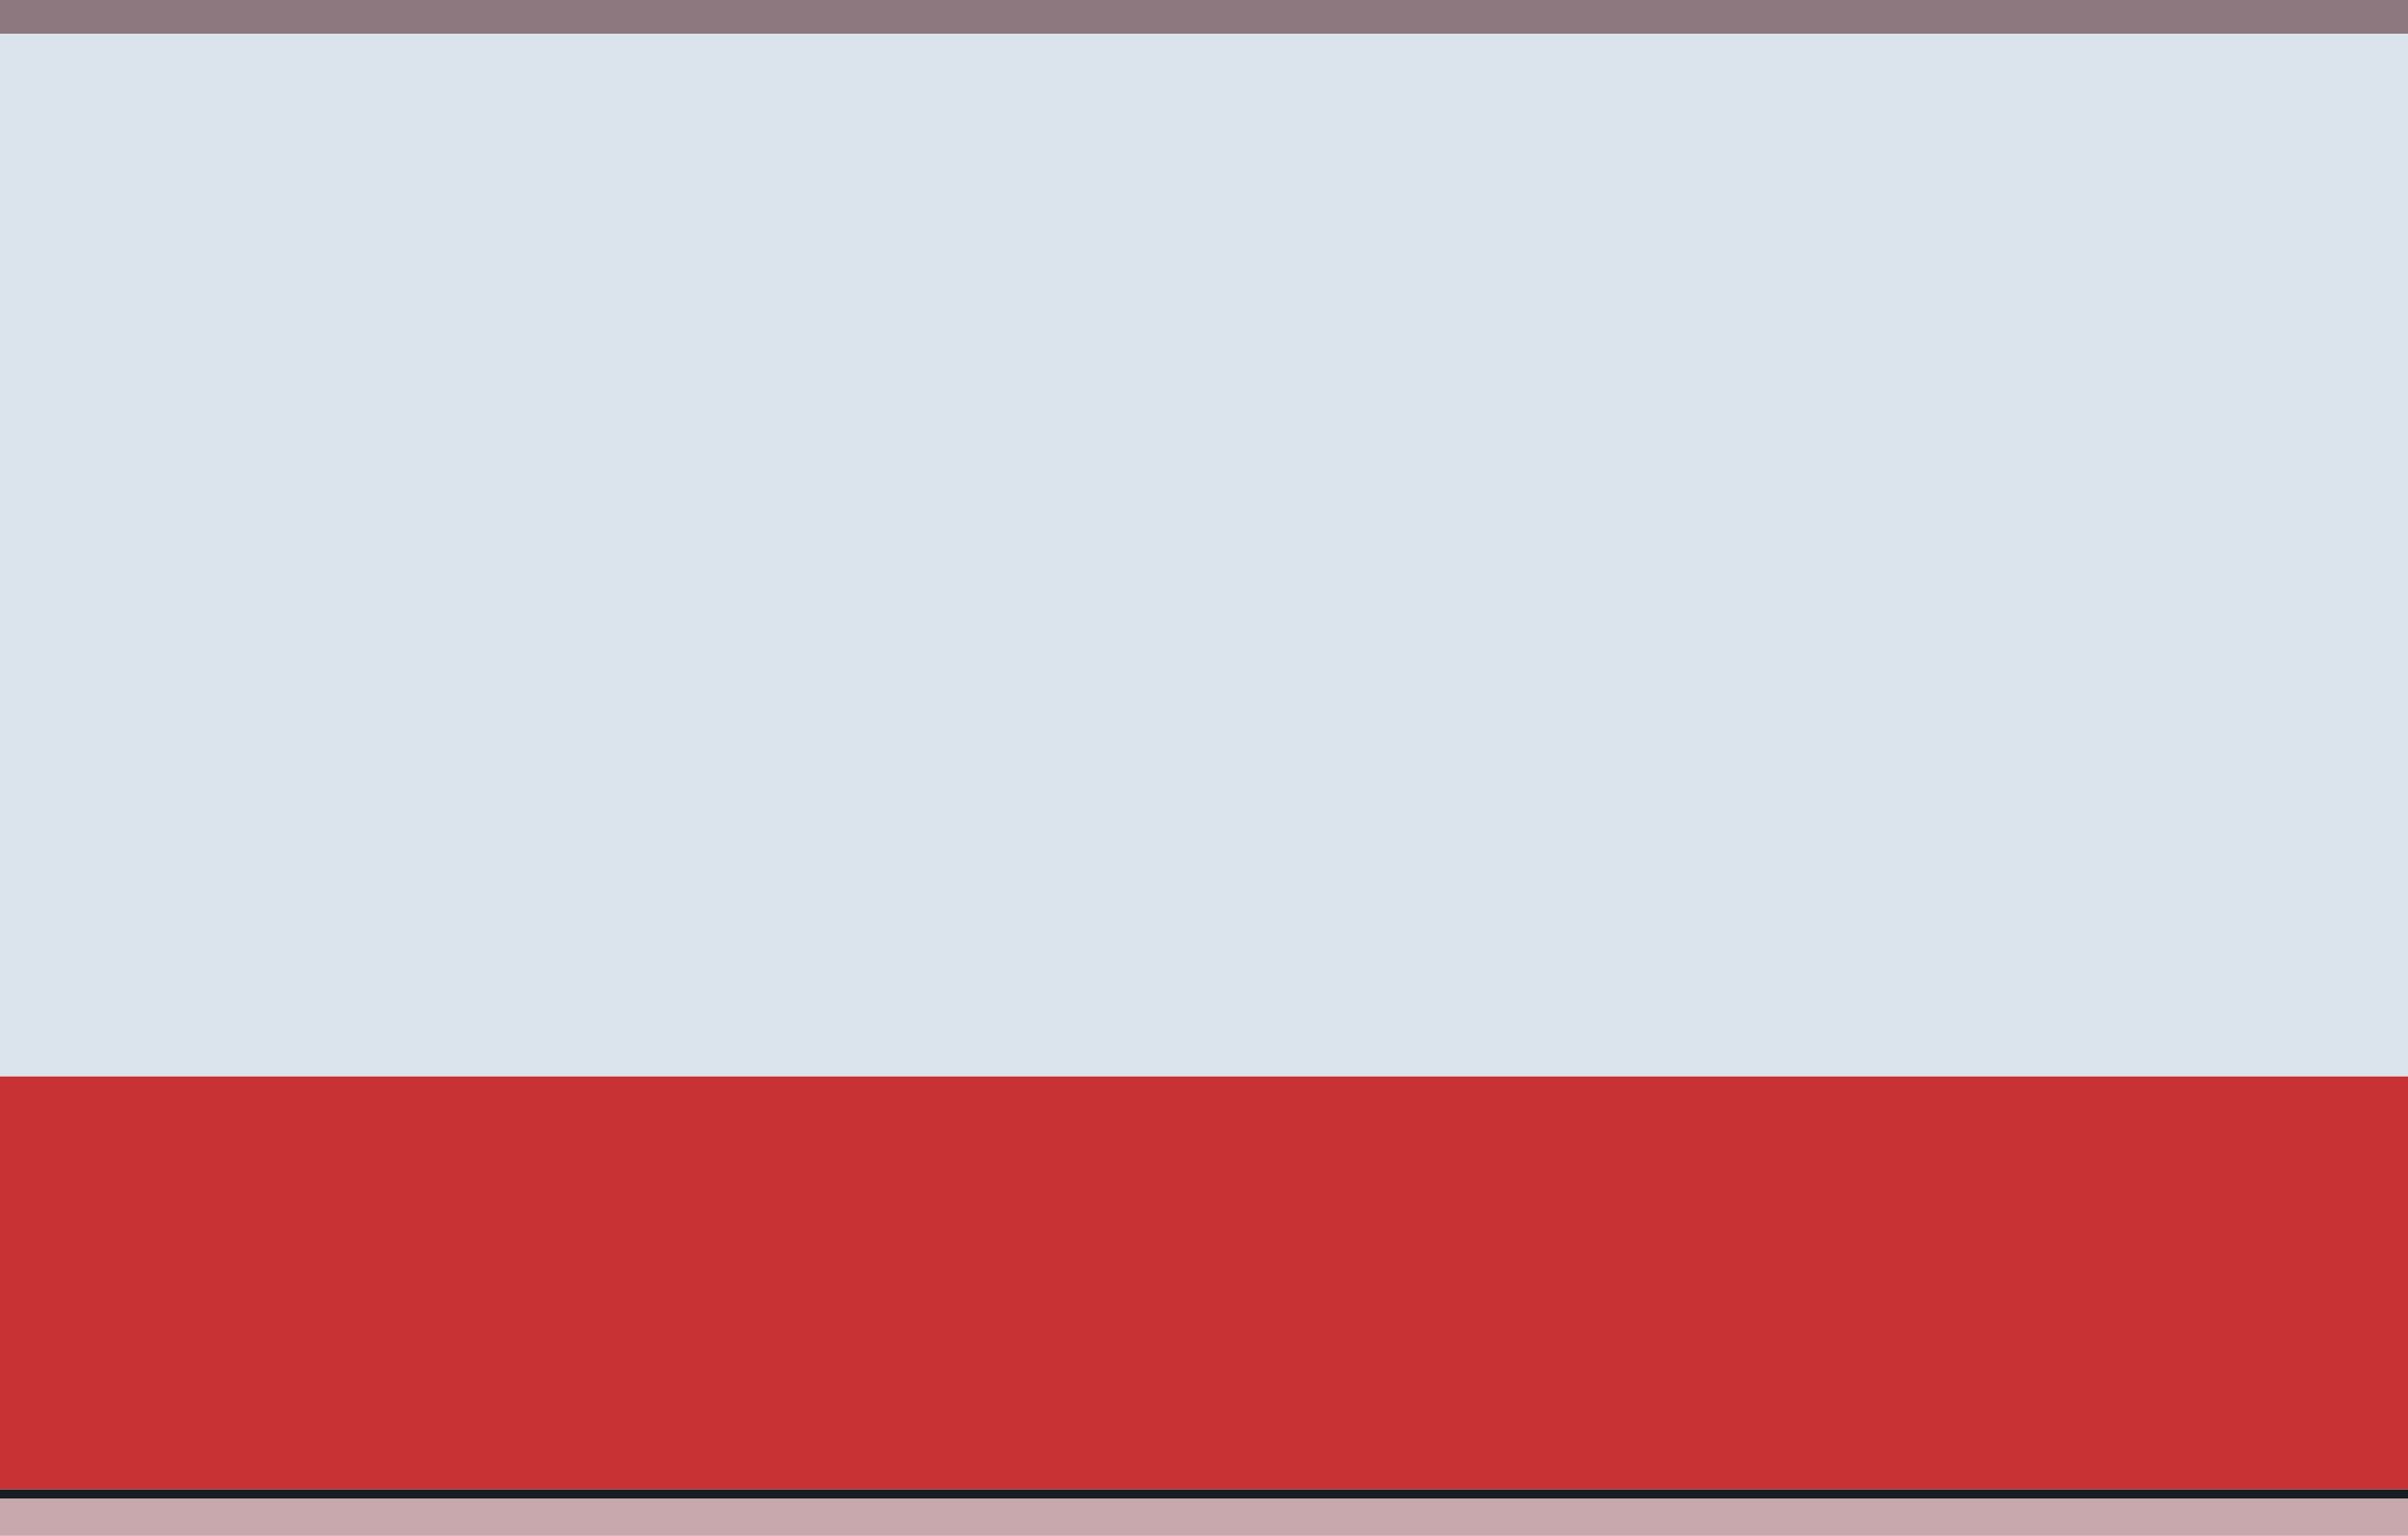
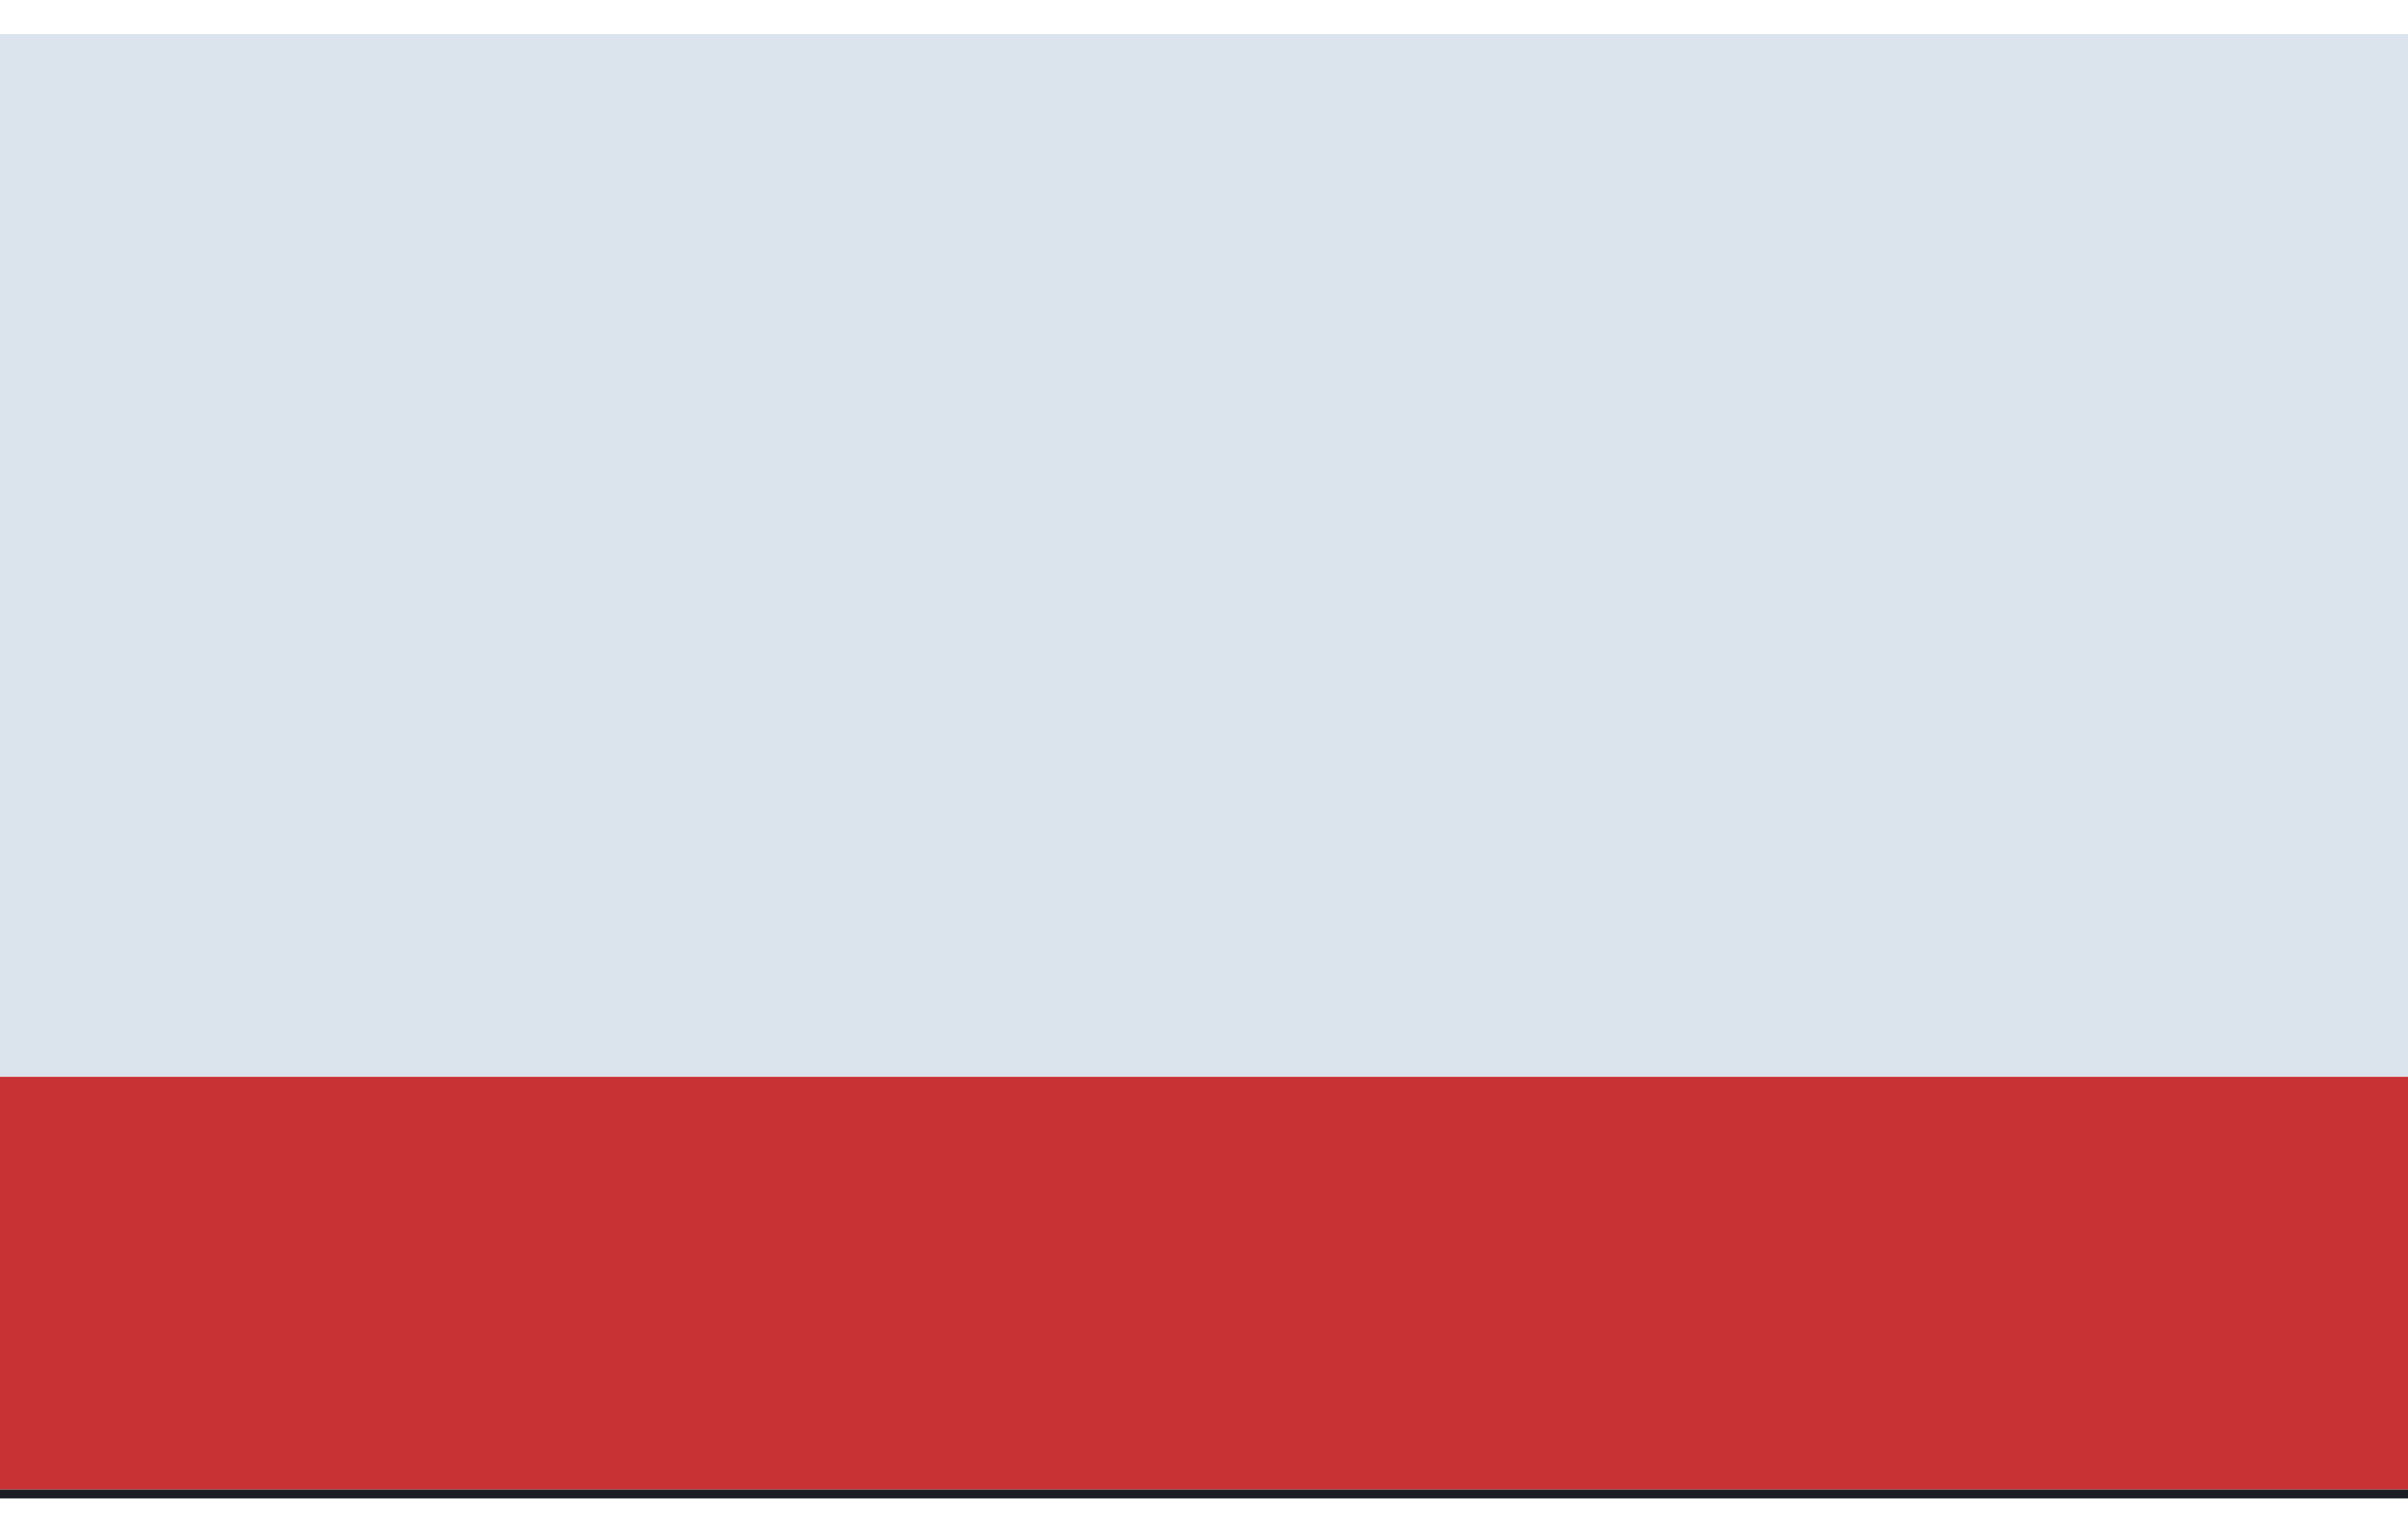
<svg xmlns="http://www.w3.org/2000/svg" height="185" viewBox="0 0 290 185" width="290">
-   <path d="m0 0h290v4.069h-290z" fill="#8d787f" />
  <path d="m0 4.069h290v125.597h-290z" fill="#dbe4ec" />
  <path d="m0 129.666h290v49.743h-290z" fill="#c83235" />
  <path d="m0 179.409h290v1.136h-290z" fill="#181e23" />
-   <path d="m0 180.546h290v4.454h-290z" fill="#c8a8ad" />
</svg>